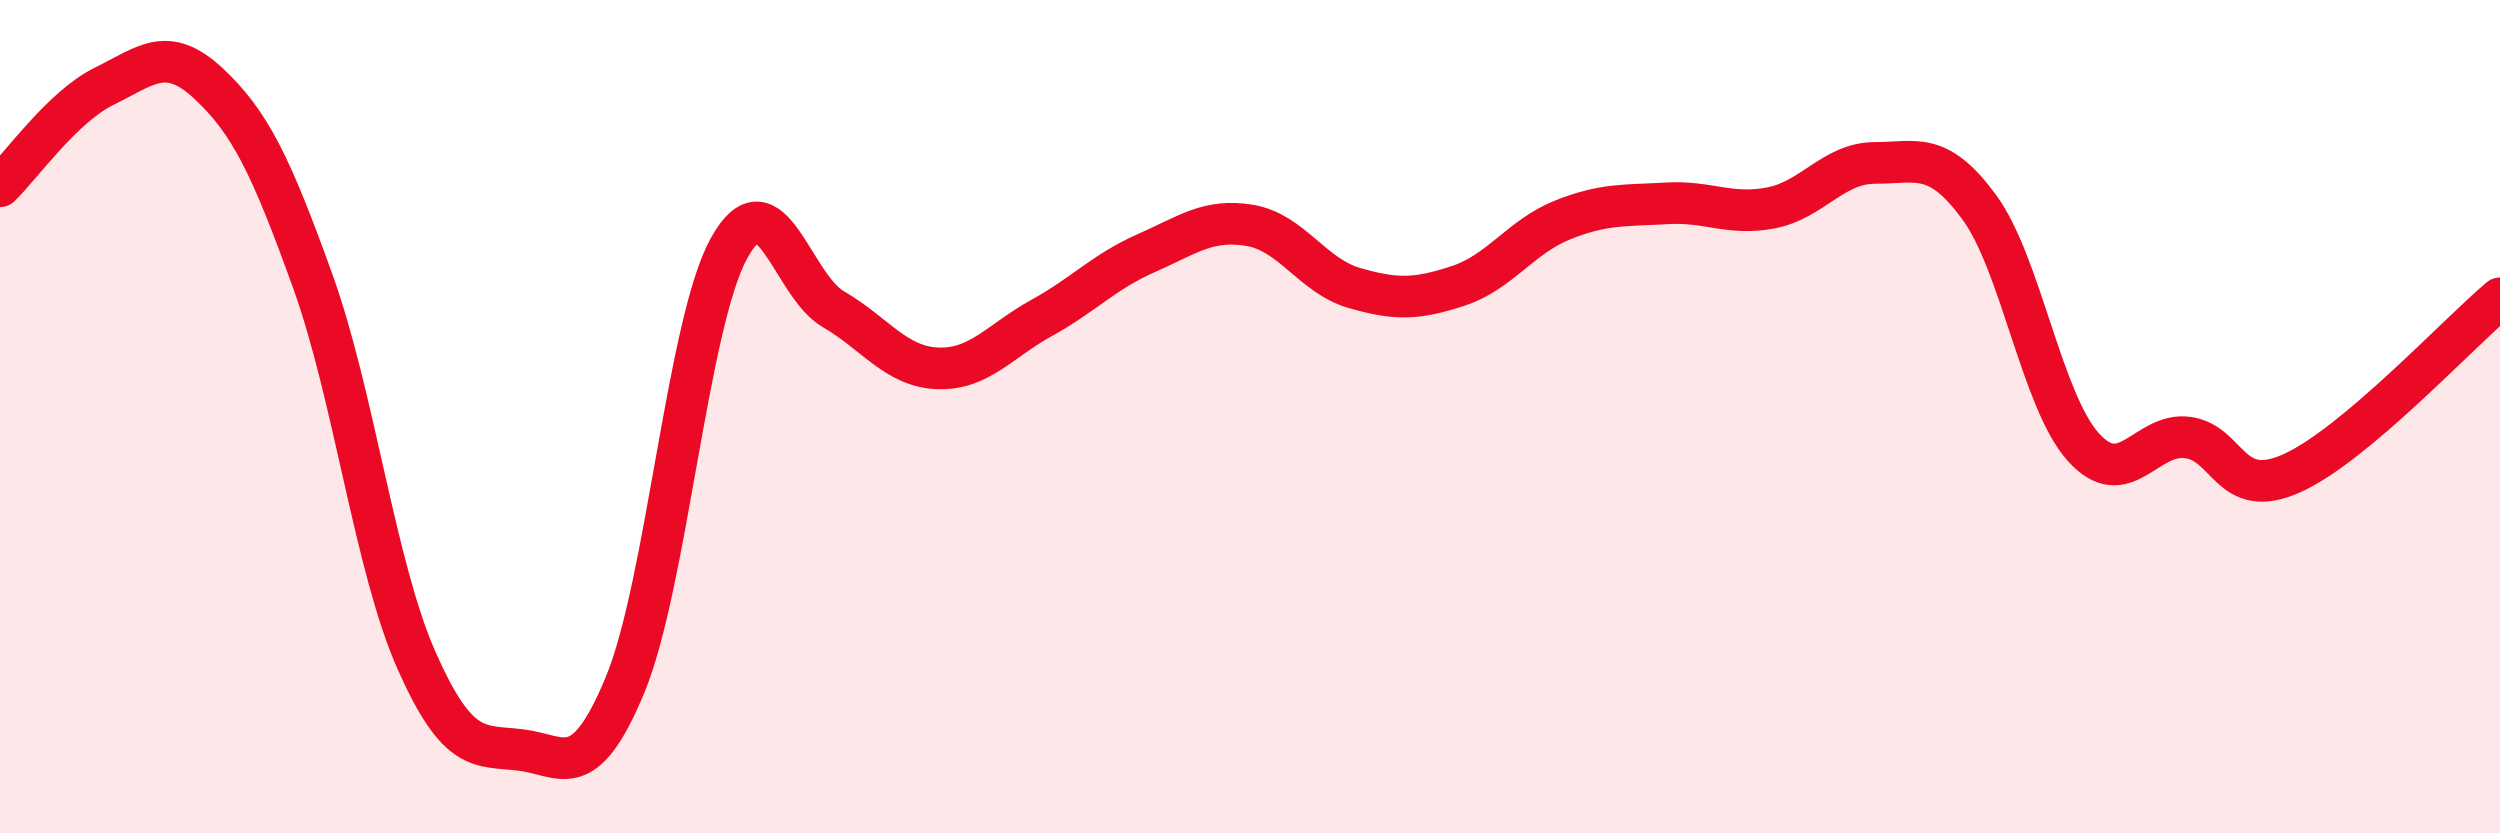
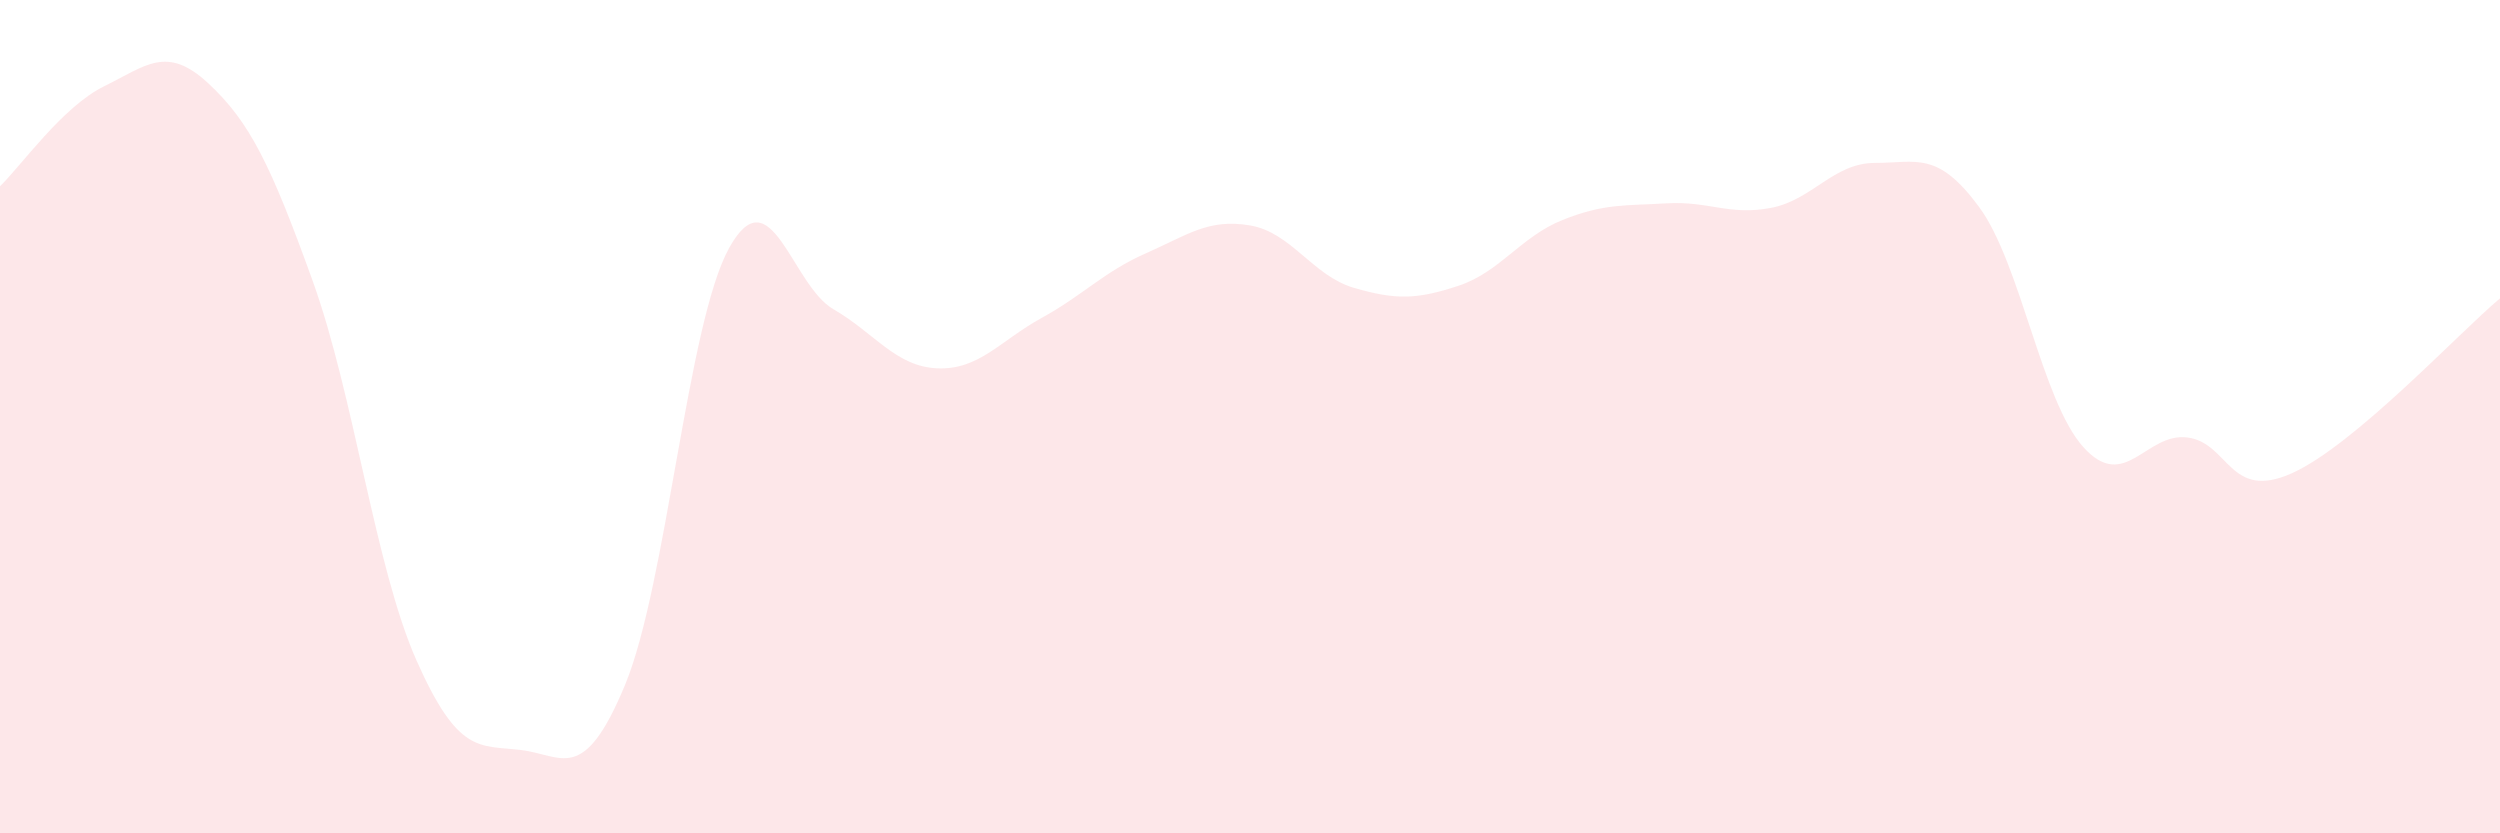
<svg xmlns="http://www.w3.org/2000/svg" width="60" height="20" viewBox="0 0 60 20">
  <path d="M 0,4.47 C 0.5,3.99 1.5,2.56 2.5,2.07 C 3.5,1.58 4,1.07 5,2 C 6,2.93 6.5,3.96 7.5,6.73 C 8.5,9.5 9,13.61 10,15.86 C 11,18.11 11.5,17.88 12.5,18 C 13.5,18.12 14,18.85 15,16.44 C 16,14.03 16.5,7.75 17.5,5.95 C 18.5,4.15 19,6.84 20,7.42 C 21,8 21.5,8.8 22.5,8.84 C 23.5,8.88 24,8.18 25,7.63 C 26,7.08 26.5,6.52 27.5,6.08 C 28.5,5.64 29,5.24 30,5.41 C 31,5.58 31.5,6.62 32.5,6.91 C 33.5,7.2 34,7.19 35,6.86 C 36,6.53 36.5,5.68 37.5,5.28 C 38.5,4.88 39,4.94 40,4.88 C 41,4.82 41.5,5.18 42.5,4.99 C 43.5,4.8 44,3.91 45,3.91 C 46,3.91 46.5,3.61 47.5,4.97 C 48.5,6.33 49,9.62 50,10.73 C 51,11.84 51.5,10.37 52.5,10.5 C 53.5,10.63 53.5,12.03 55,11.36 C 56.5,10.69 59,8 60,7.16L60 20L0 20Z" fill="#EB0A25" opacity="0.1" stroke-linecap="round" stroke-linejoin="round" />
-   <path d="M 0,4.47 C 0.5,3.99 1.5,2.56 2.5,2.07 C 3.5,1.58 4,1.07 5,2 C 6,2.93 6.5,3.96 7.5,6.73 C 8.5,9.5 9,13.61 10,15.86 C 11,18.11 11.5,17.88 12.5,18 C 13.5,18.12 14,18.85 15,16.44 C 16,14.03 16.5,7.75 17.5,5.95 C 18.5,4.15 19,6.84 20,7.42 C 21,8 21.5,8.8 22.5,8.84 C 23.5,8.88 24,8.18 25,7.63 C 26,7.08 26.5,6.52 27.5,6.08 C 28.5,5.64 29,5.24 30,5.41 C 31,5.58 31.5,6.62 32.5,6.91 C 33.5,7.2 34,7.19 35,6.86 C 36,6.53 36.5,5.68 37.5,5.28 C 38.5,4.88 39,4.94 40,4.88 C 41,4.82 41.5,5.18 42.5,4.99 C 43.5,4.8 44,3.91 45,3.91 C 46,3.91 46.5,3.61 47.5,4.97 C 48.5,6.33 49,9.62 50,10.73 C 51,11.84 51.5,10.37 52.5,10.5 C 53.5,10.63 53.5,12.03 55,11.36 C 56.5,10.69 59,8 60,7.16" stroke="#EB0A25" stroke-width="1" fill="none" stroke-linecap="round" stroke-linejoin="round" />
</svg>